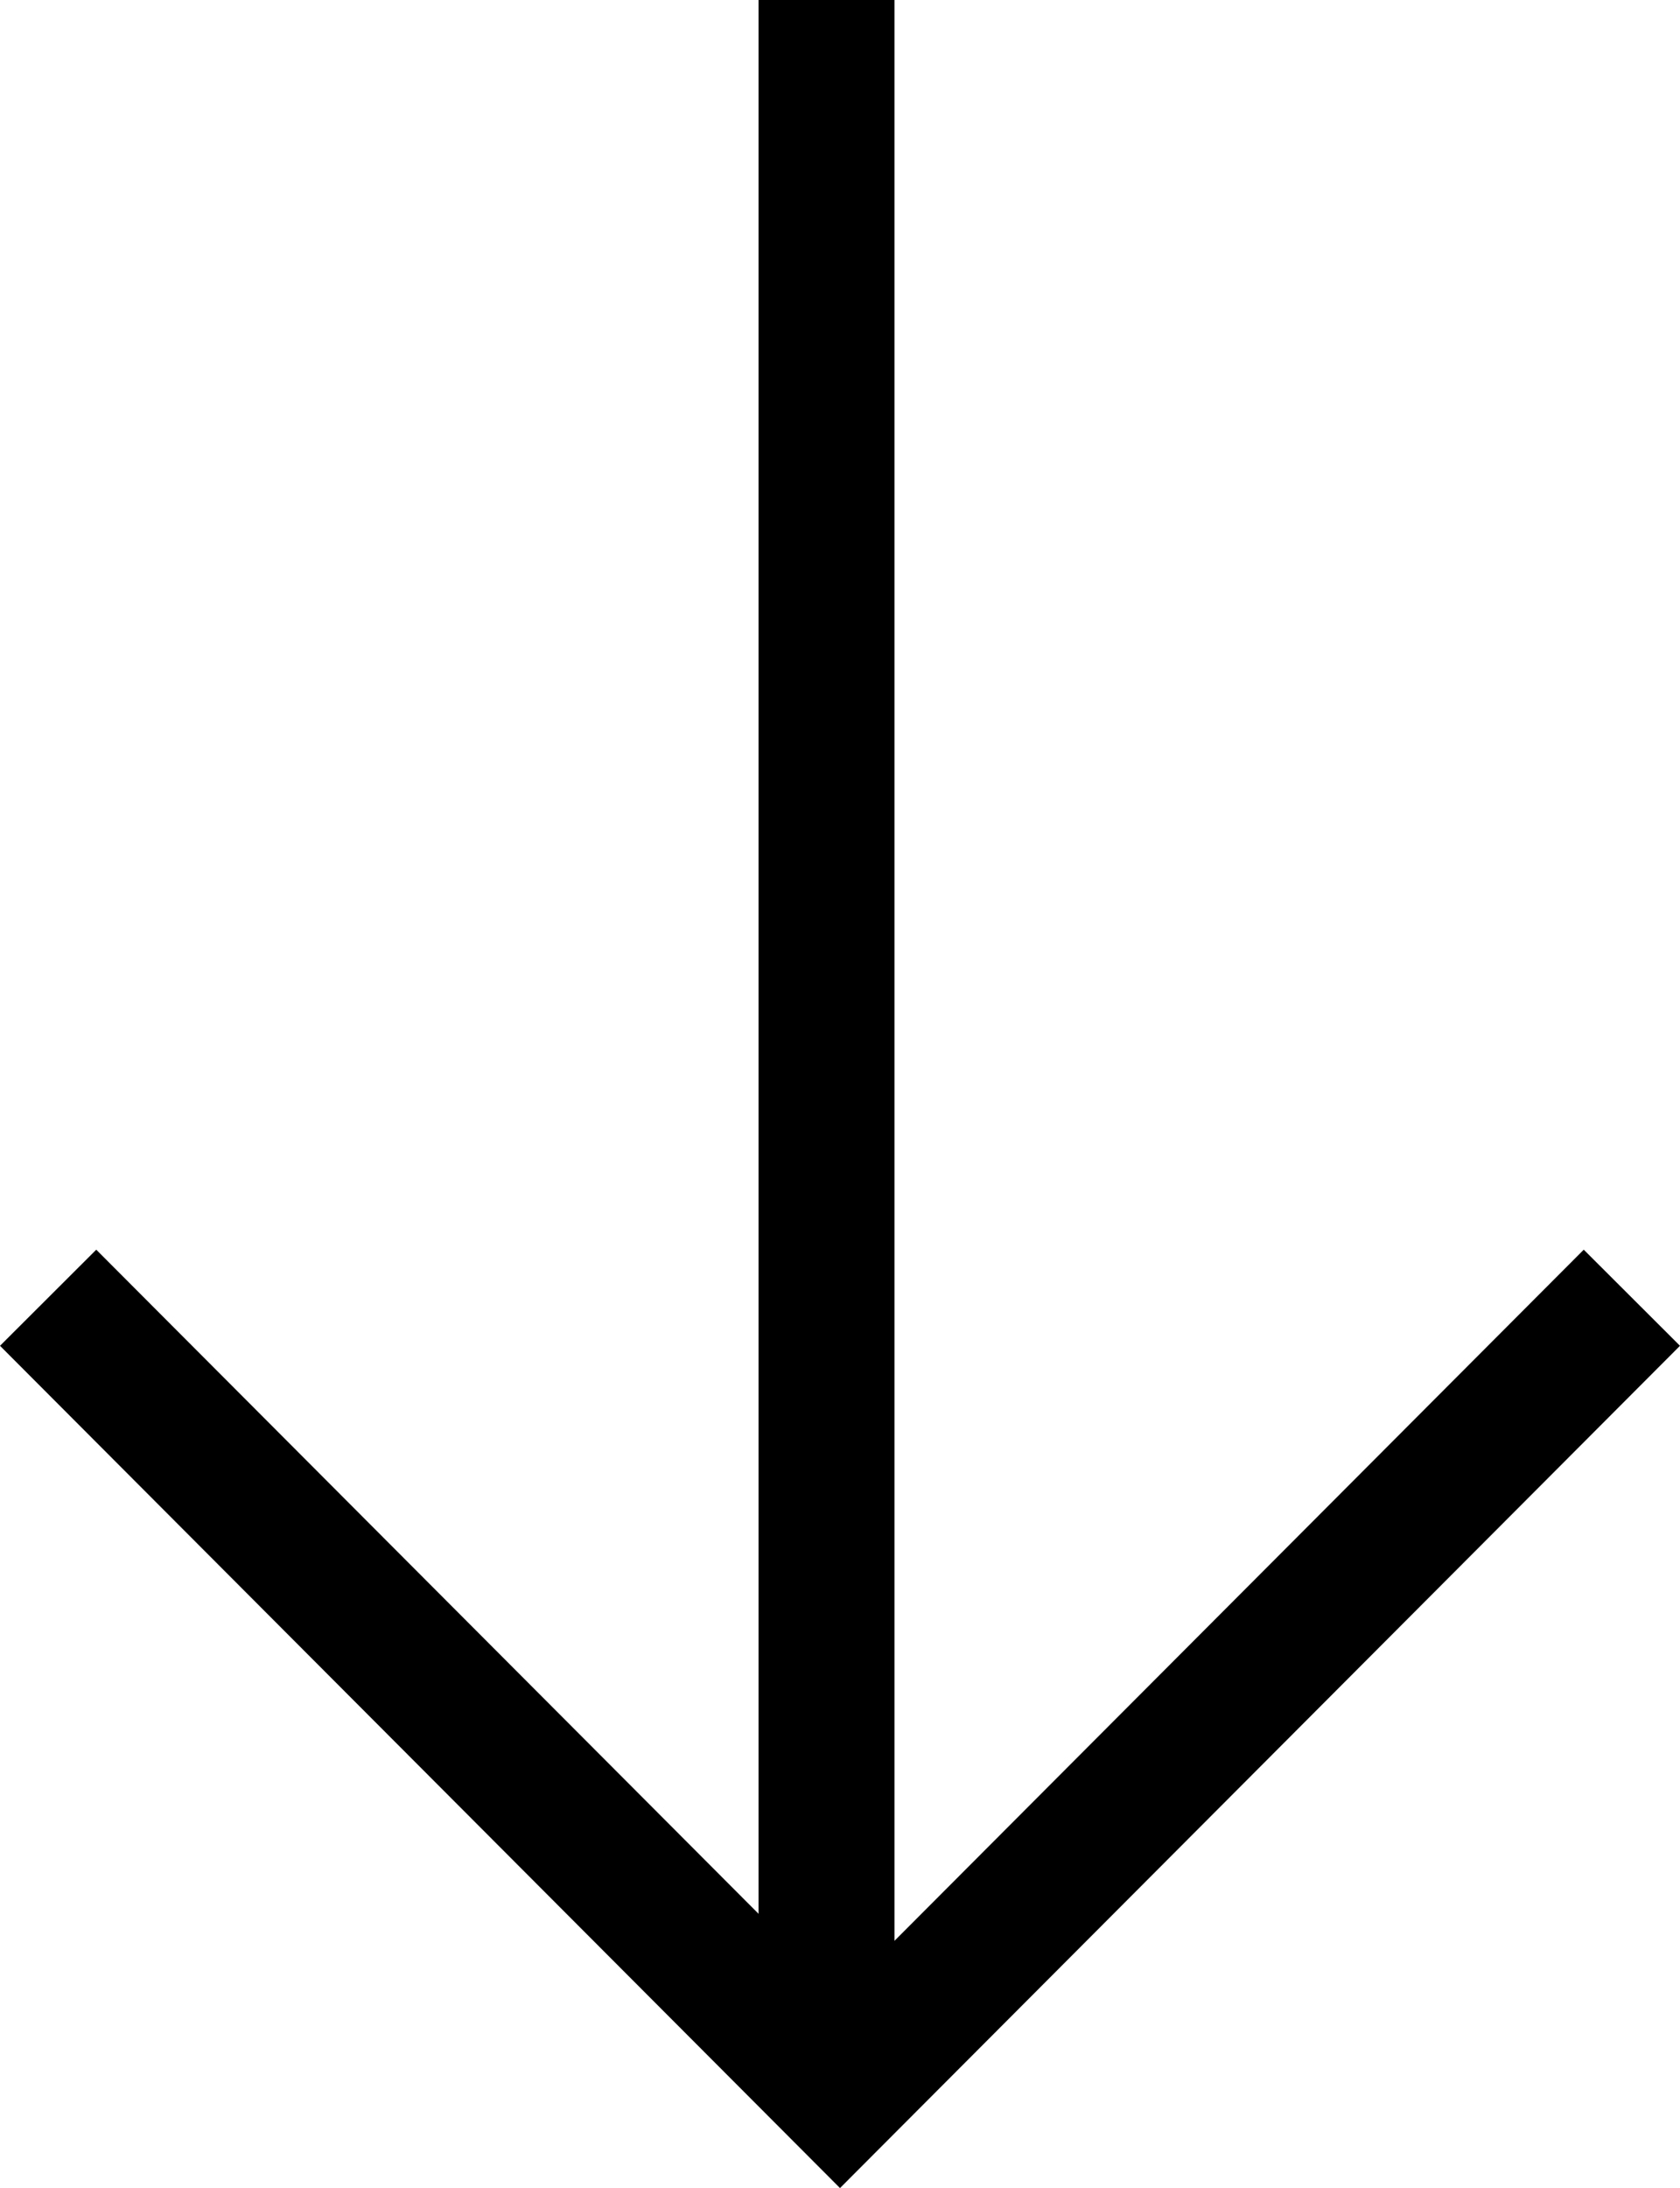
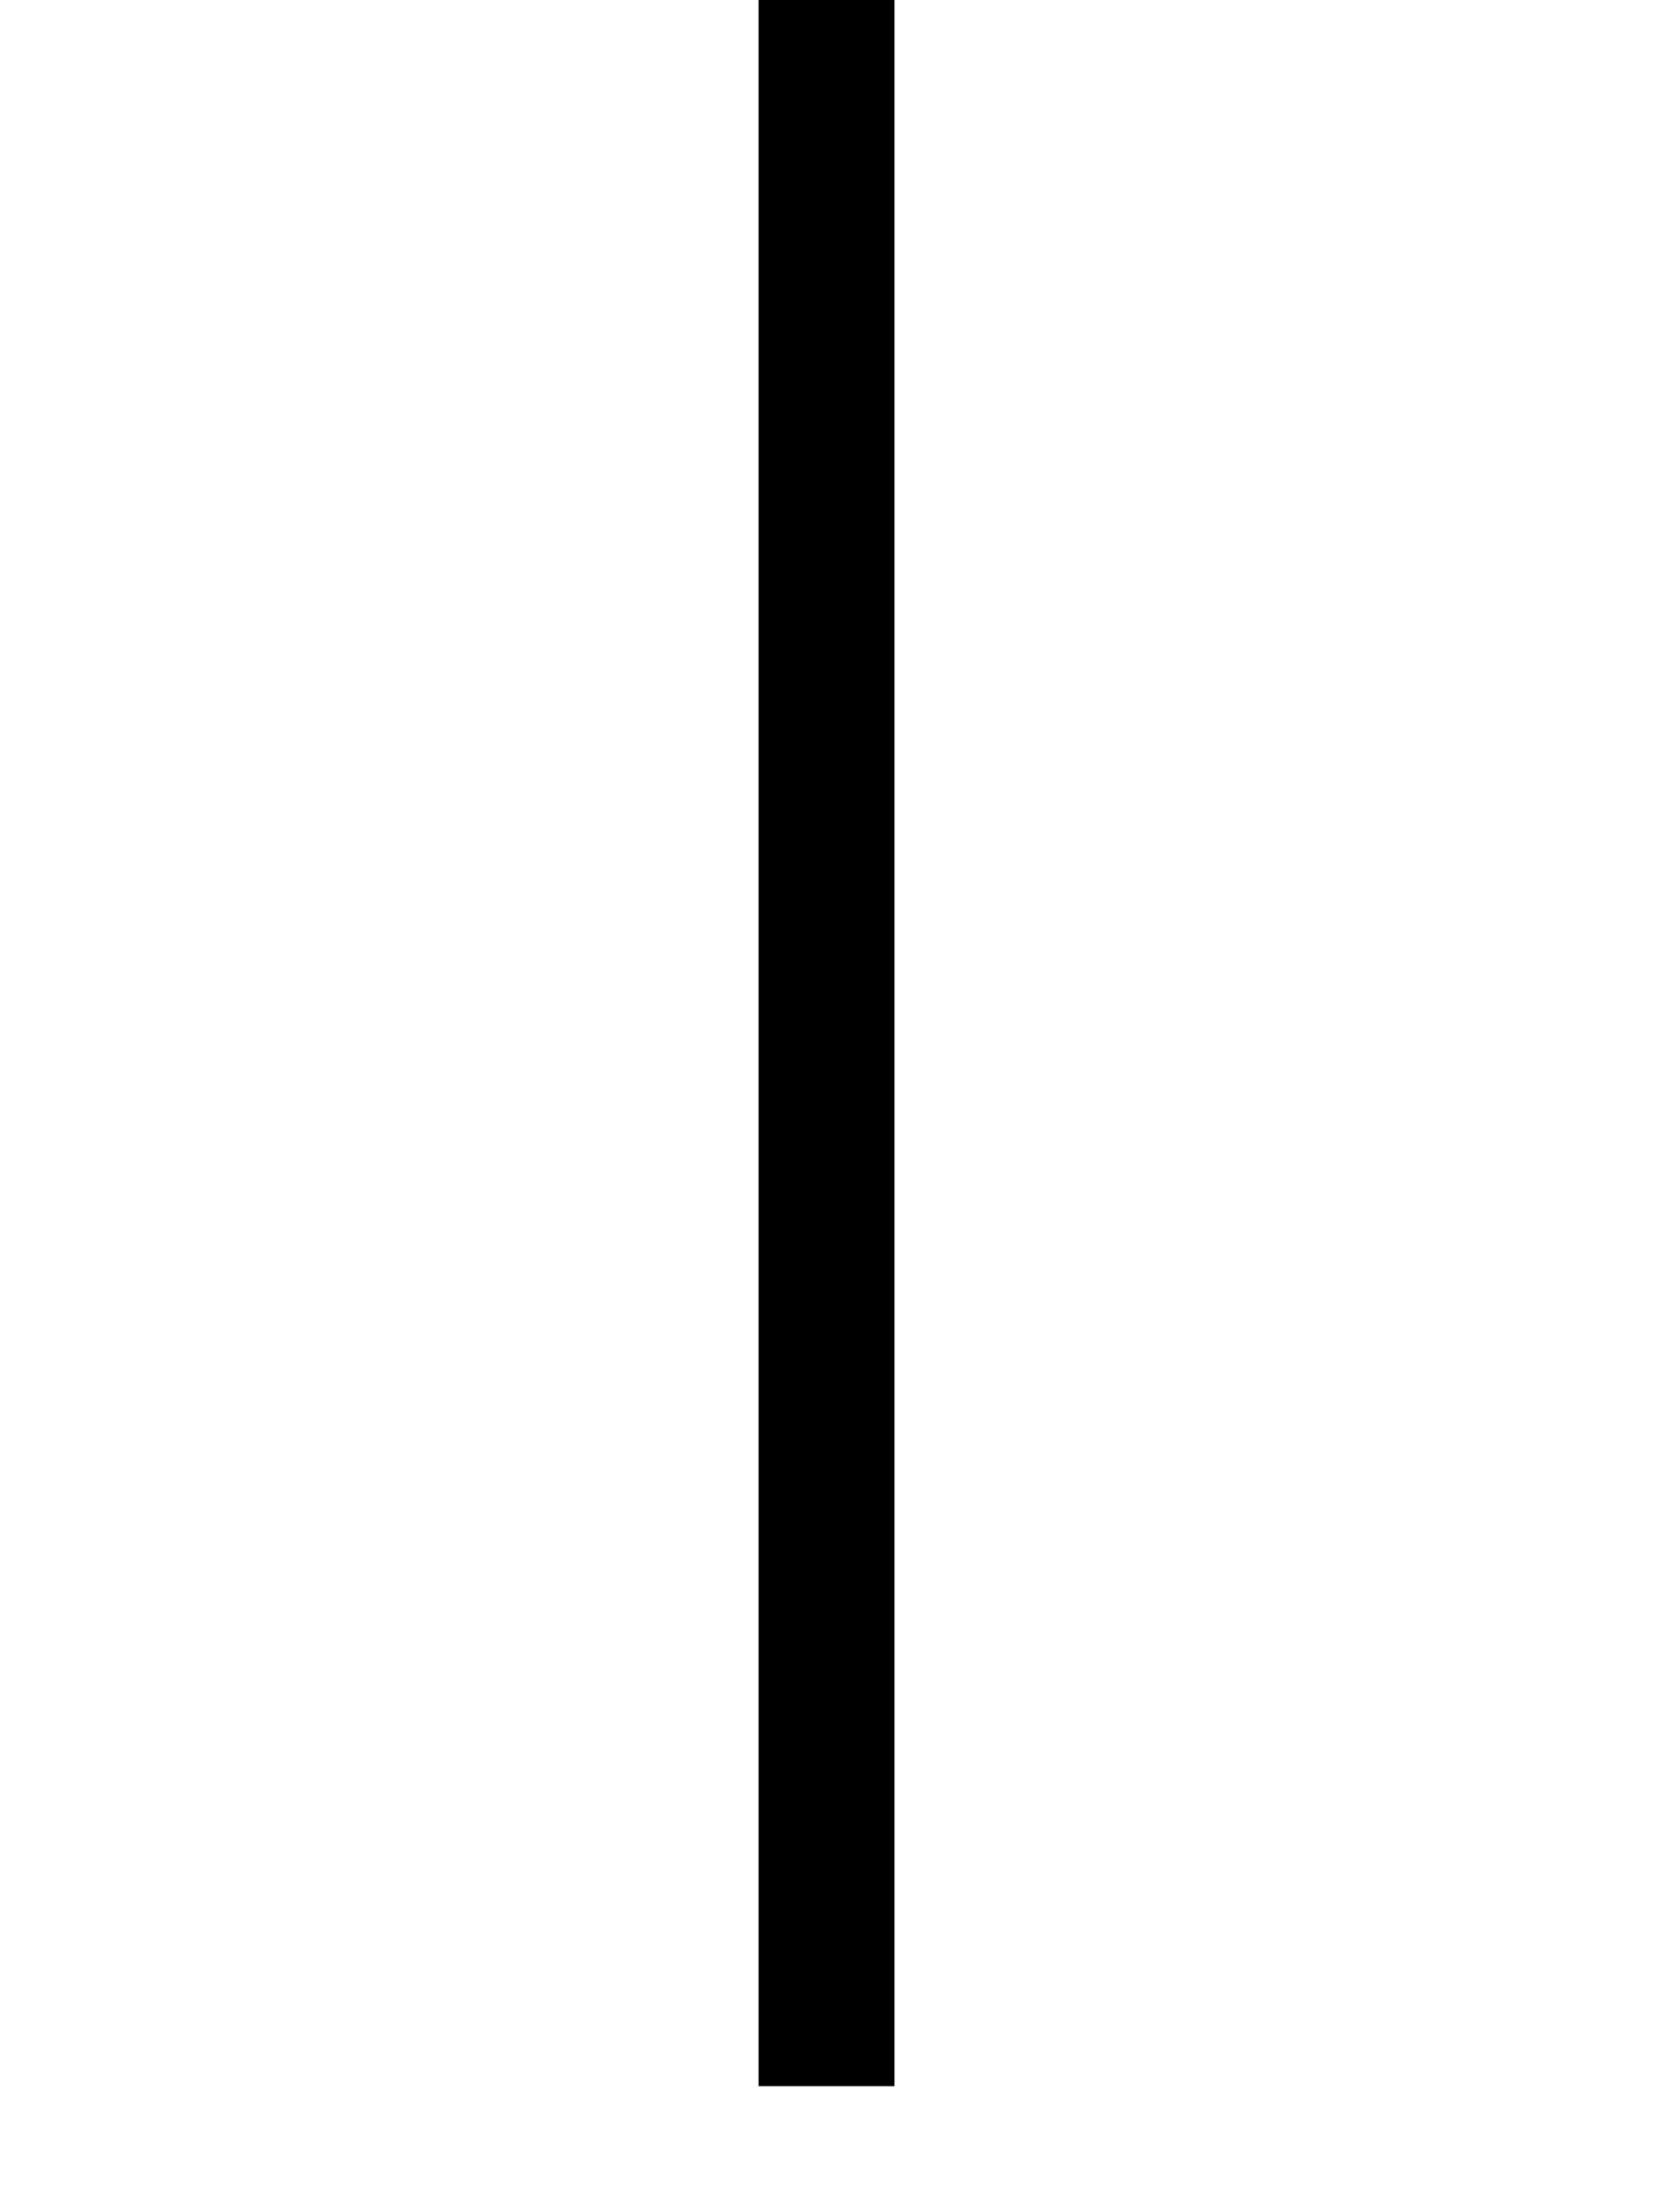
<svg xmlns="http://www.w3.org/2000/svg" width="37.066" height="48.247" viewBox="0 0 37.066 48.247">
  <g id="グループ_7" data-name="グループ 7" transform="translate(1.062)">
    <line id="線_1" data-name="線 1" y2="46" transform="translate(17.174 0)" fill="none" stroke="#000" stroke-miterlimit="10" stroke-width="3" />
-     <path id="パス_14" data-name="パス 14" d="M73.694,353.028,56.223,370.536,38.752,353.028" transform="translate(-38.752 -324.413)" fill="none" stroke="#000" stroke-miterlimit="10" stroke-width="3" />
  </g>
</svg>